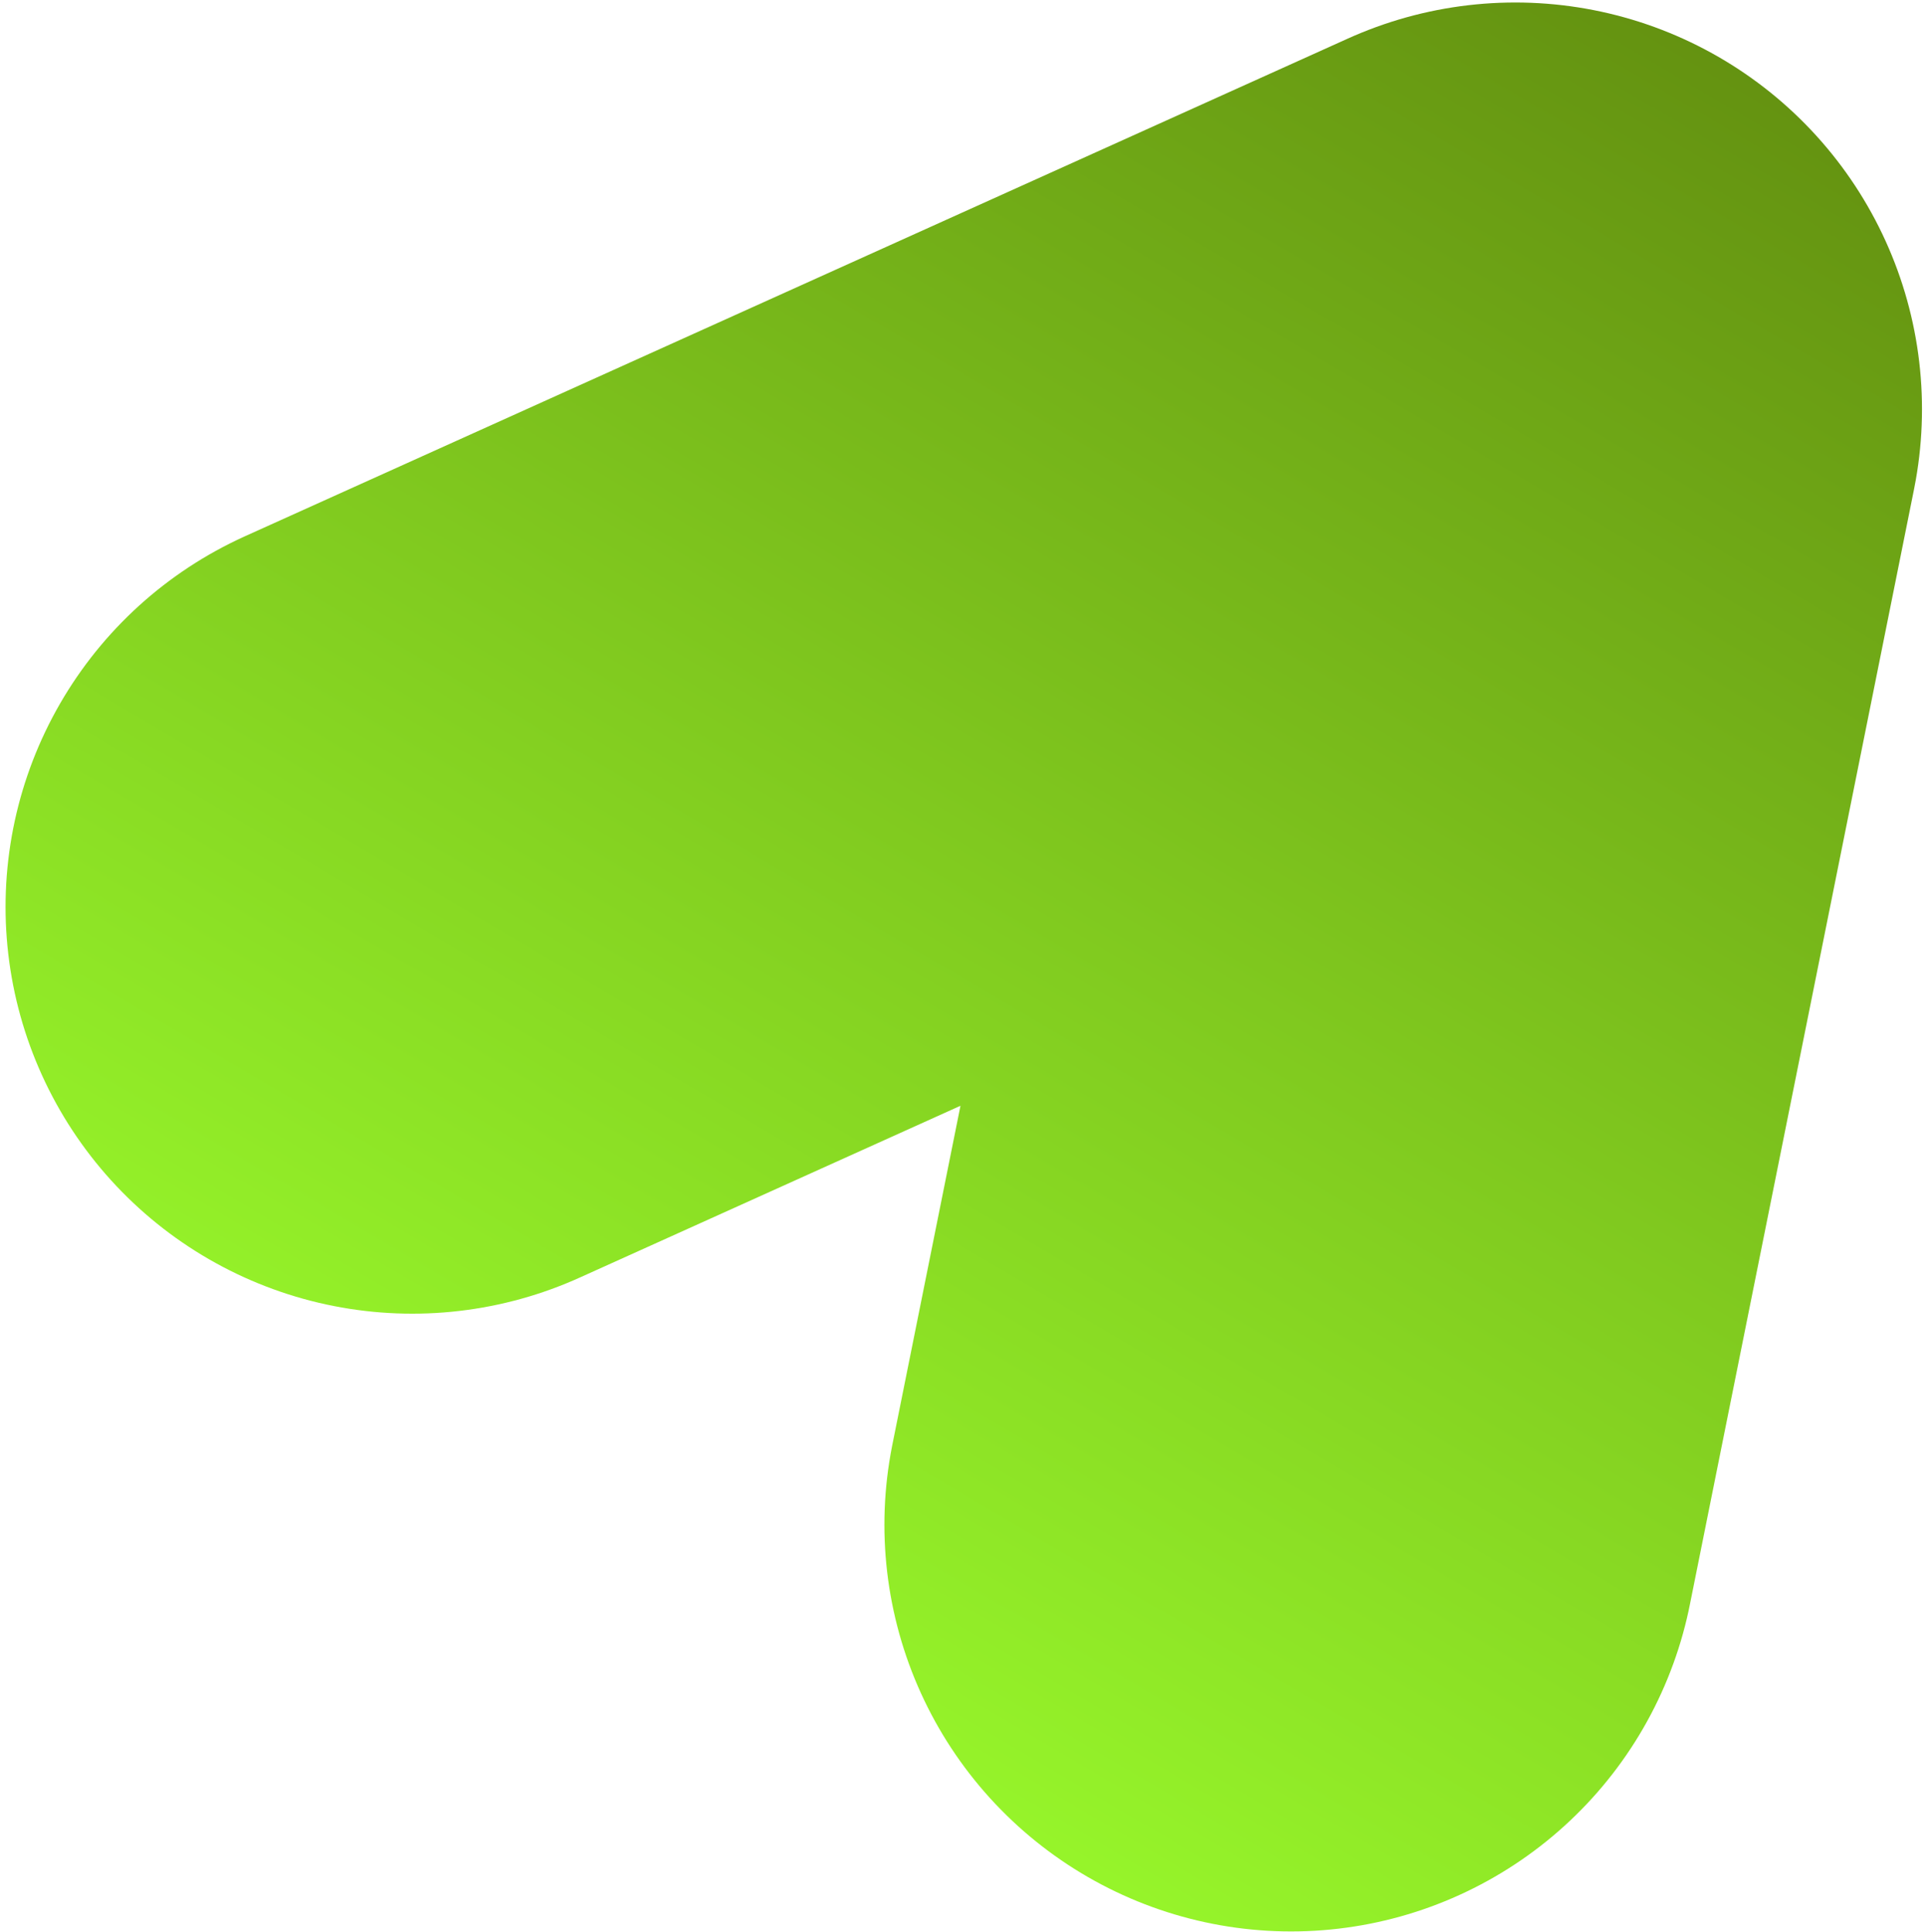
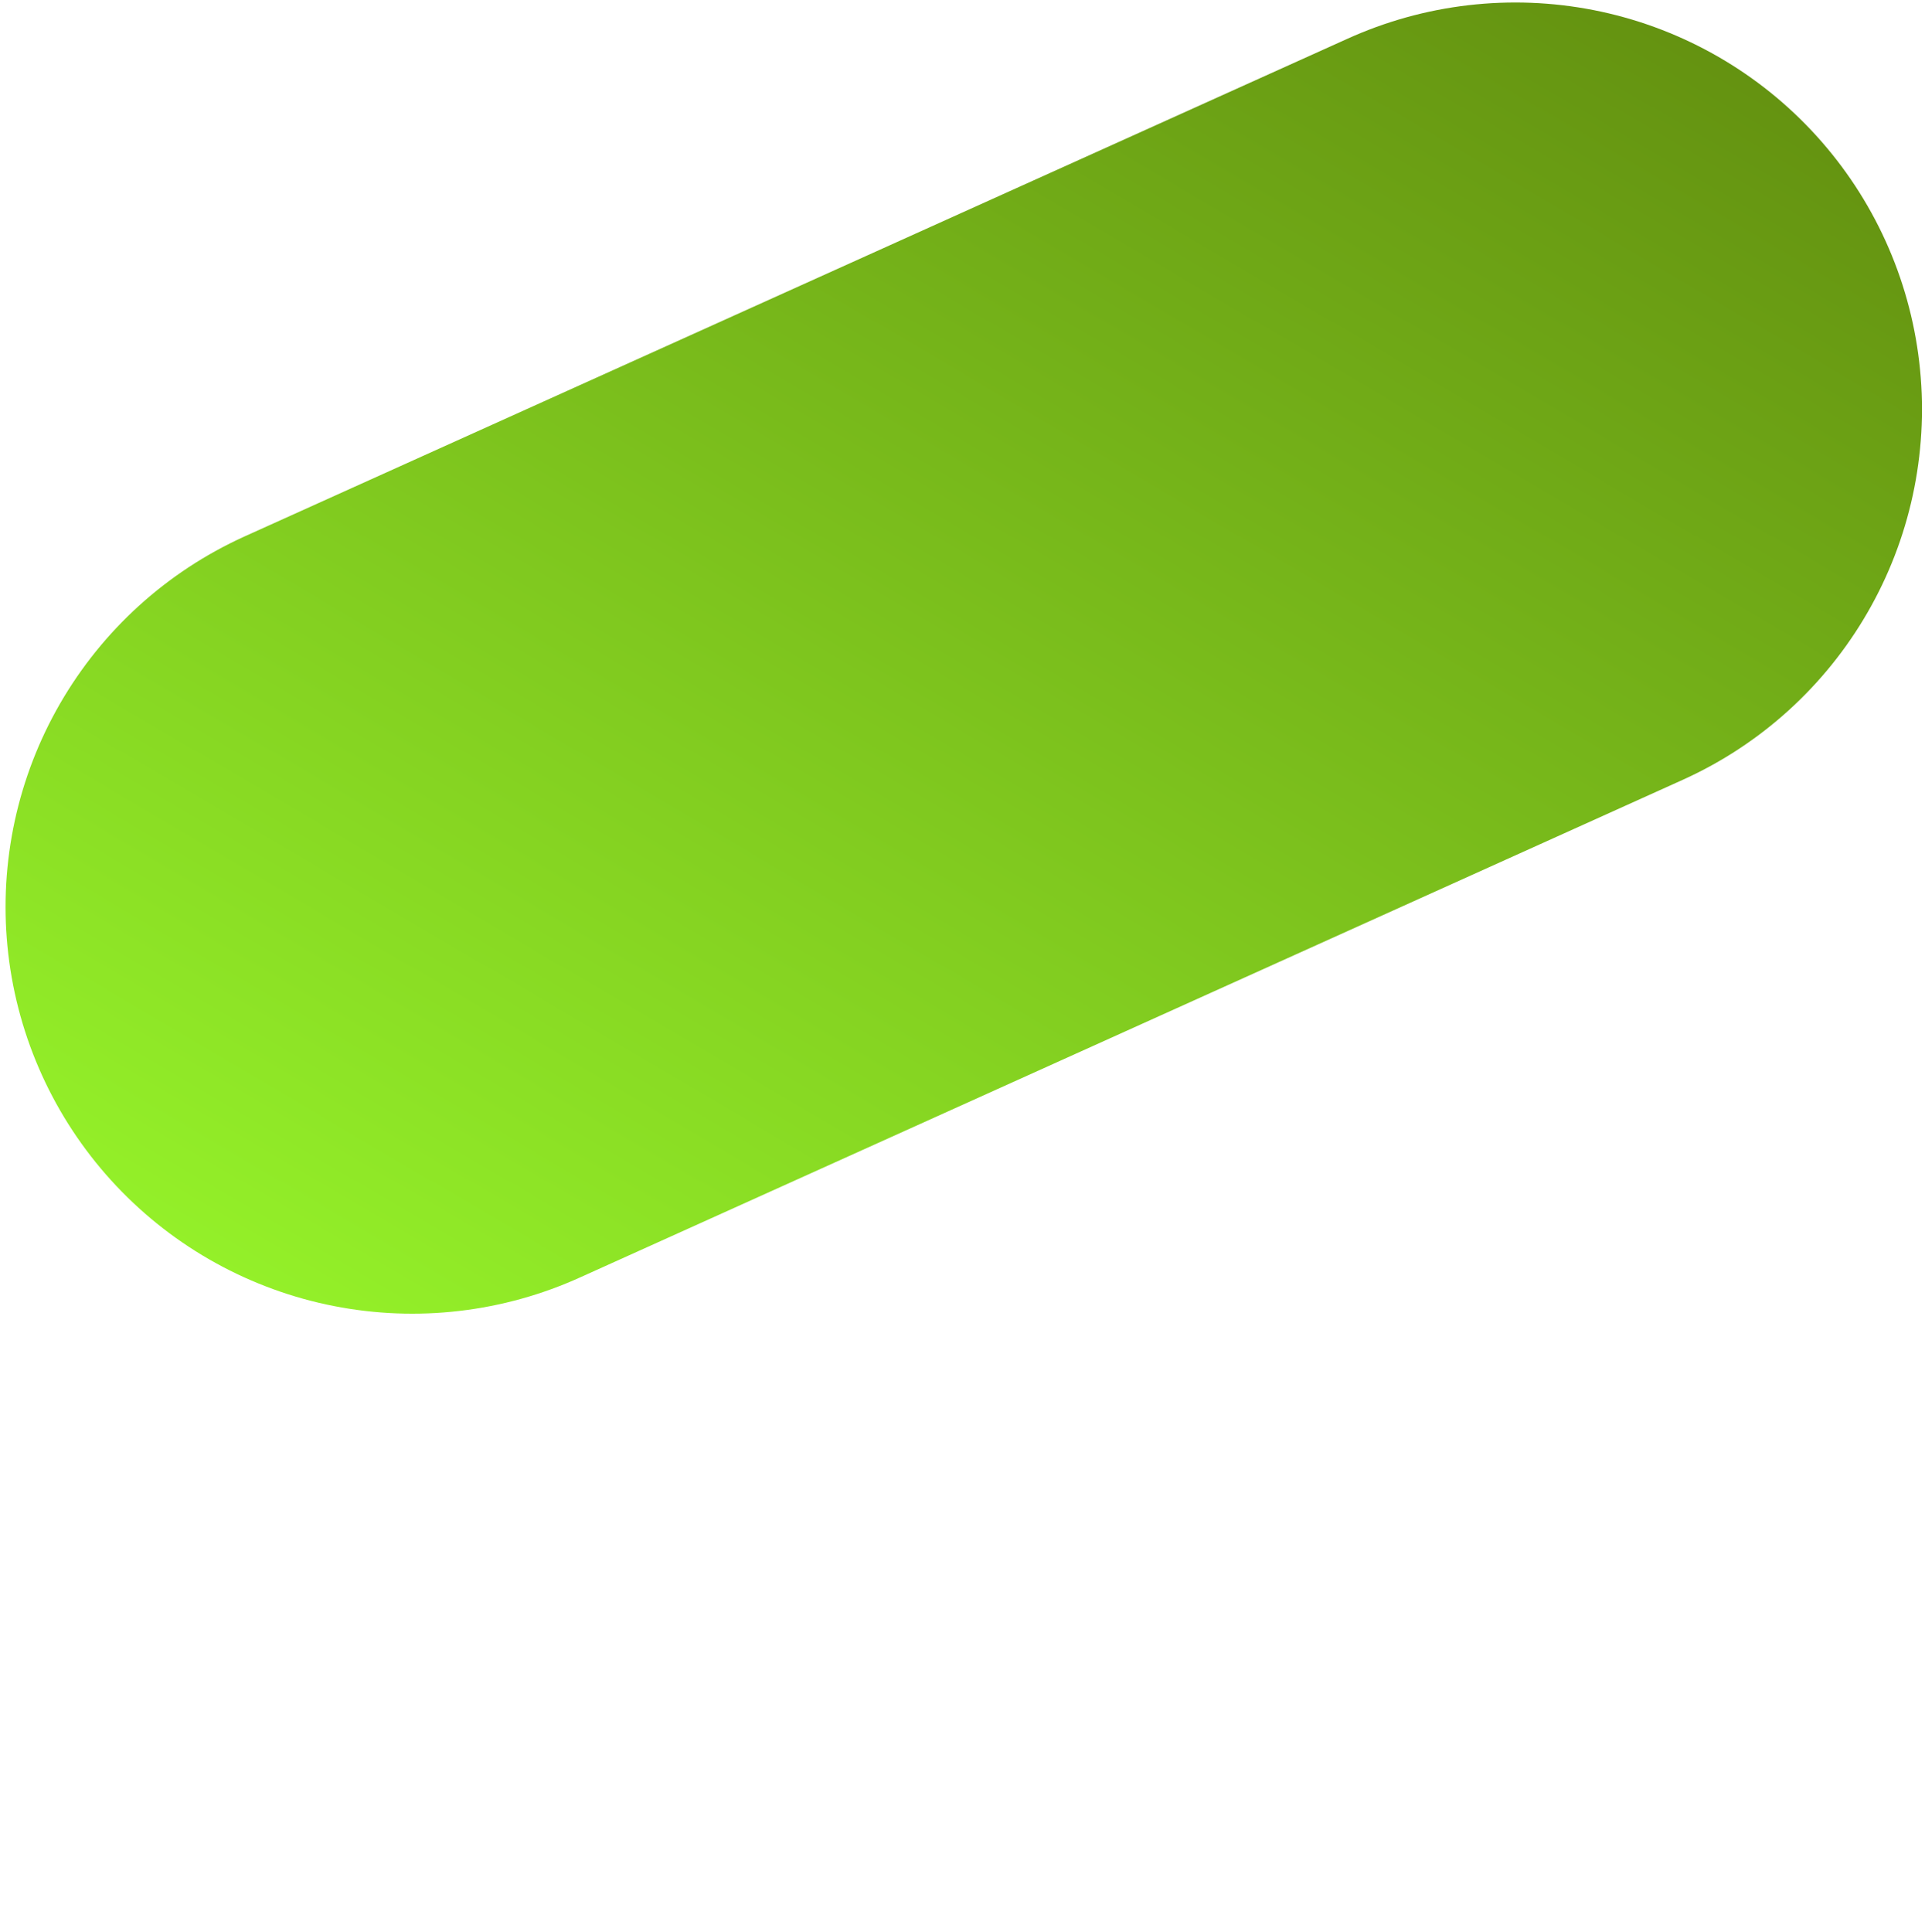
<svg xmlns="http://www.w3.org/2000/svg" width="284" height="285" viewBox="0 0 284 285" fill="none">
-   <path d="M60.819 133.802L223.555 60.368L190.479 224.94" stroke="url(#paint0_linear_767_769)" stroke-width="120" stroke-linecap="round" stroke-linejoin="round" />
+   <path d="M60.819 133.802L223.555 60.368" stroke="url(#paint0_linear_767_769)" stroke-width="120" stroke-linecap="round" stroke-linejoin="round" />
  <defs>
    <linearGradient id="paint0_linear_767_769" x1="335" y1="48" x2="184" y2="304.5" gradientUnits="userSpaceOnUse">
      <stop stop-color="#639010" />
      <stop offset="0.957" stop-color="#96F42A" />
    </linearGradient>
  </defs>
</svg>